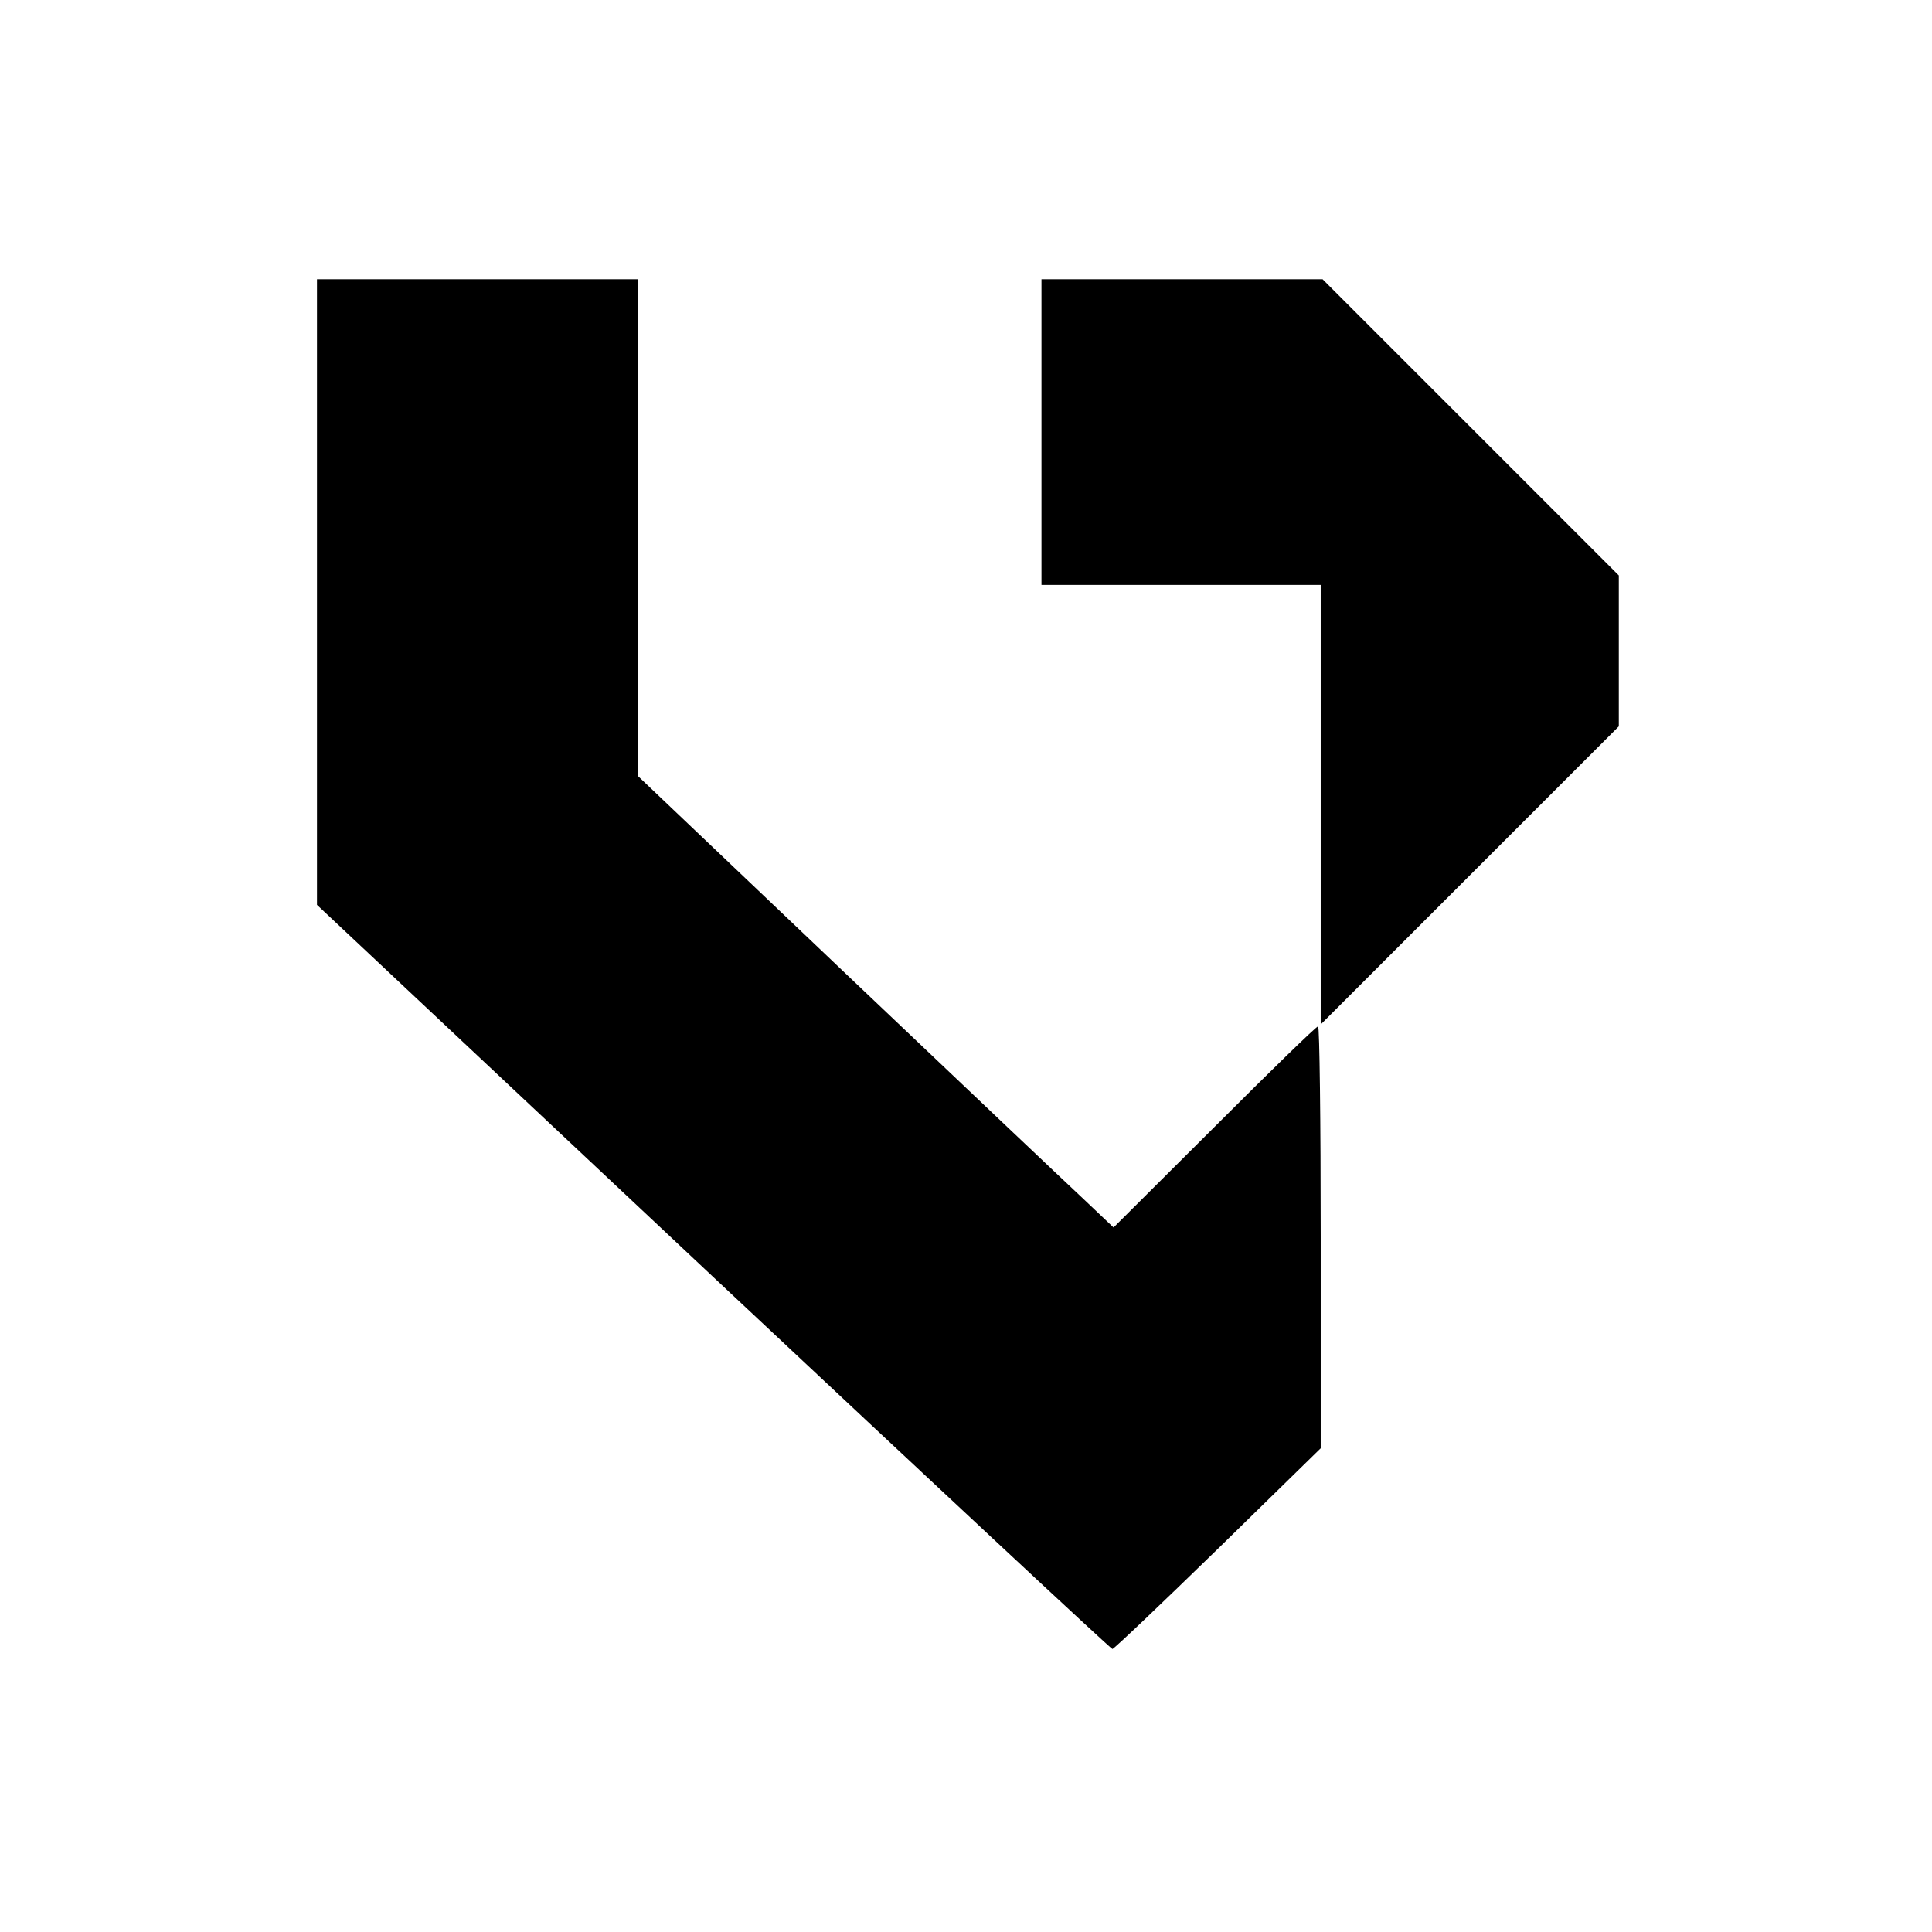
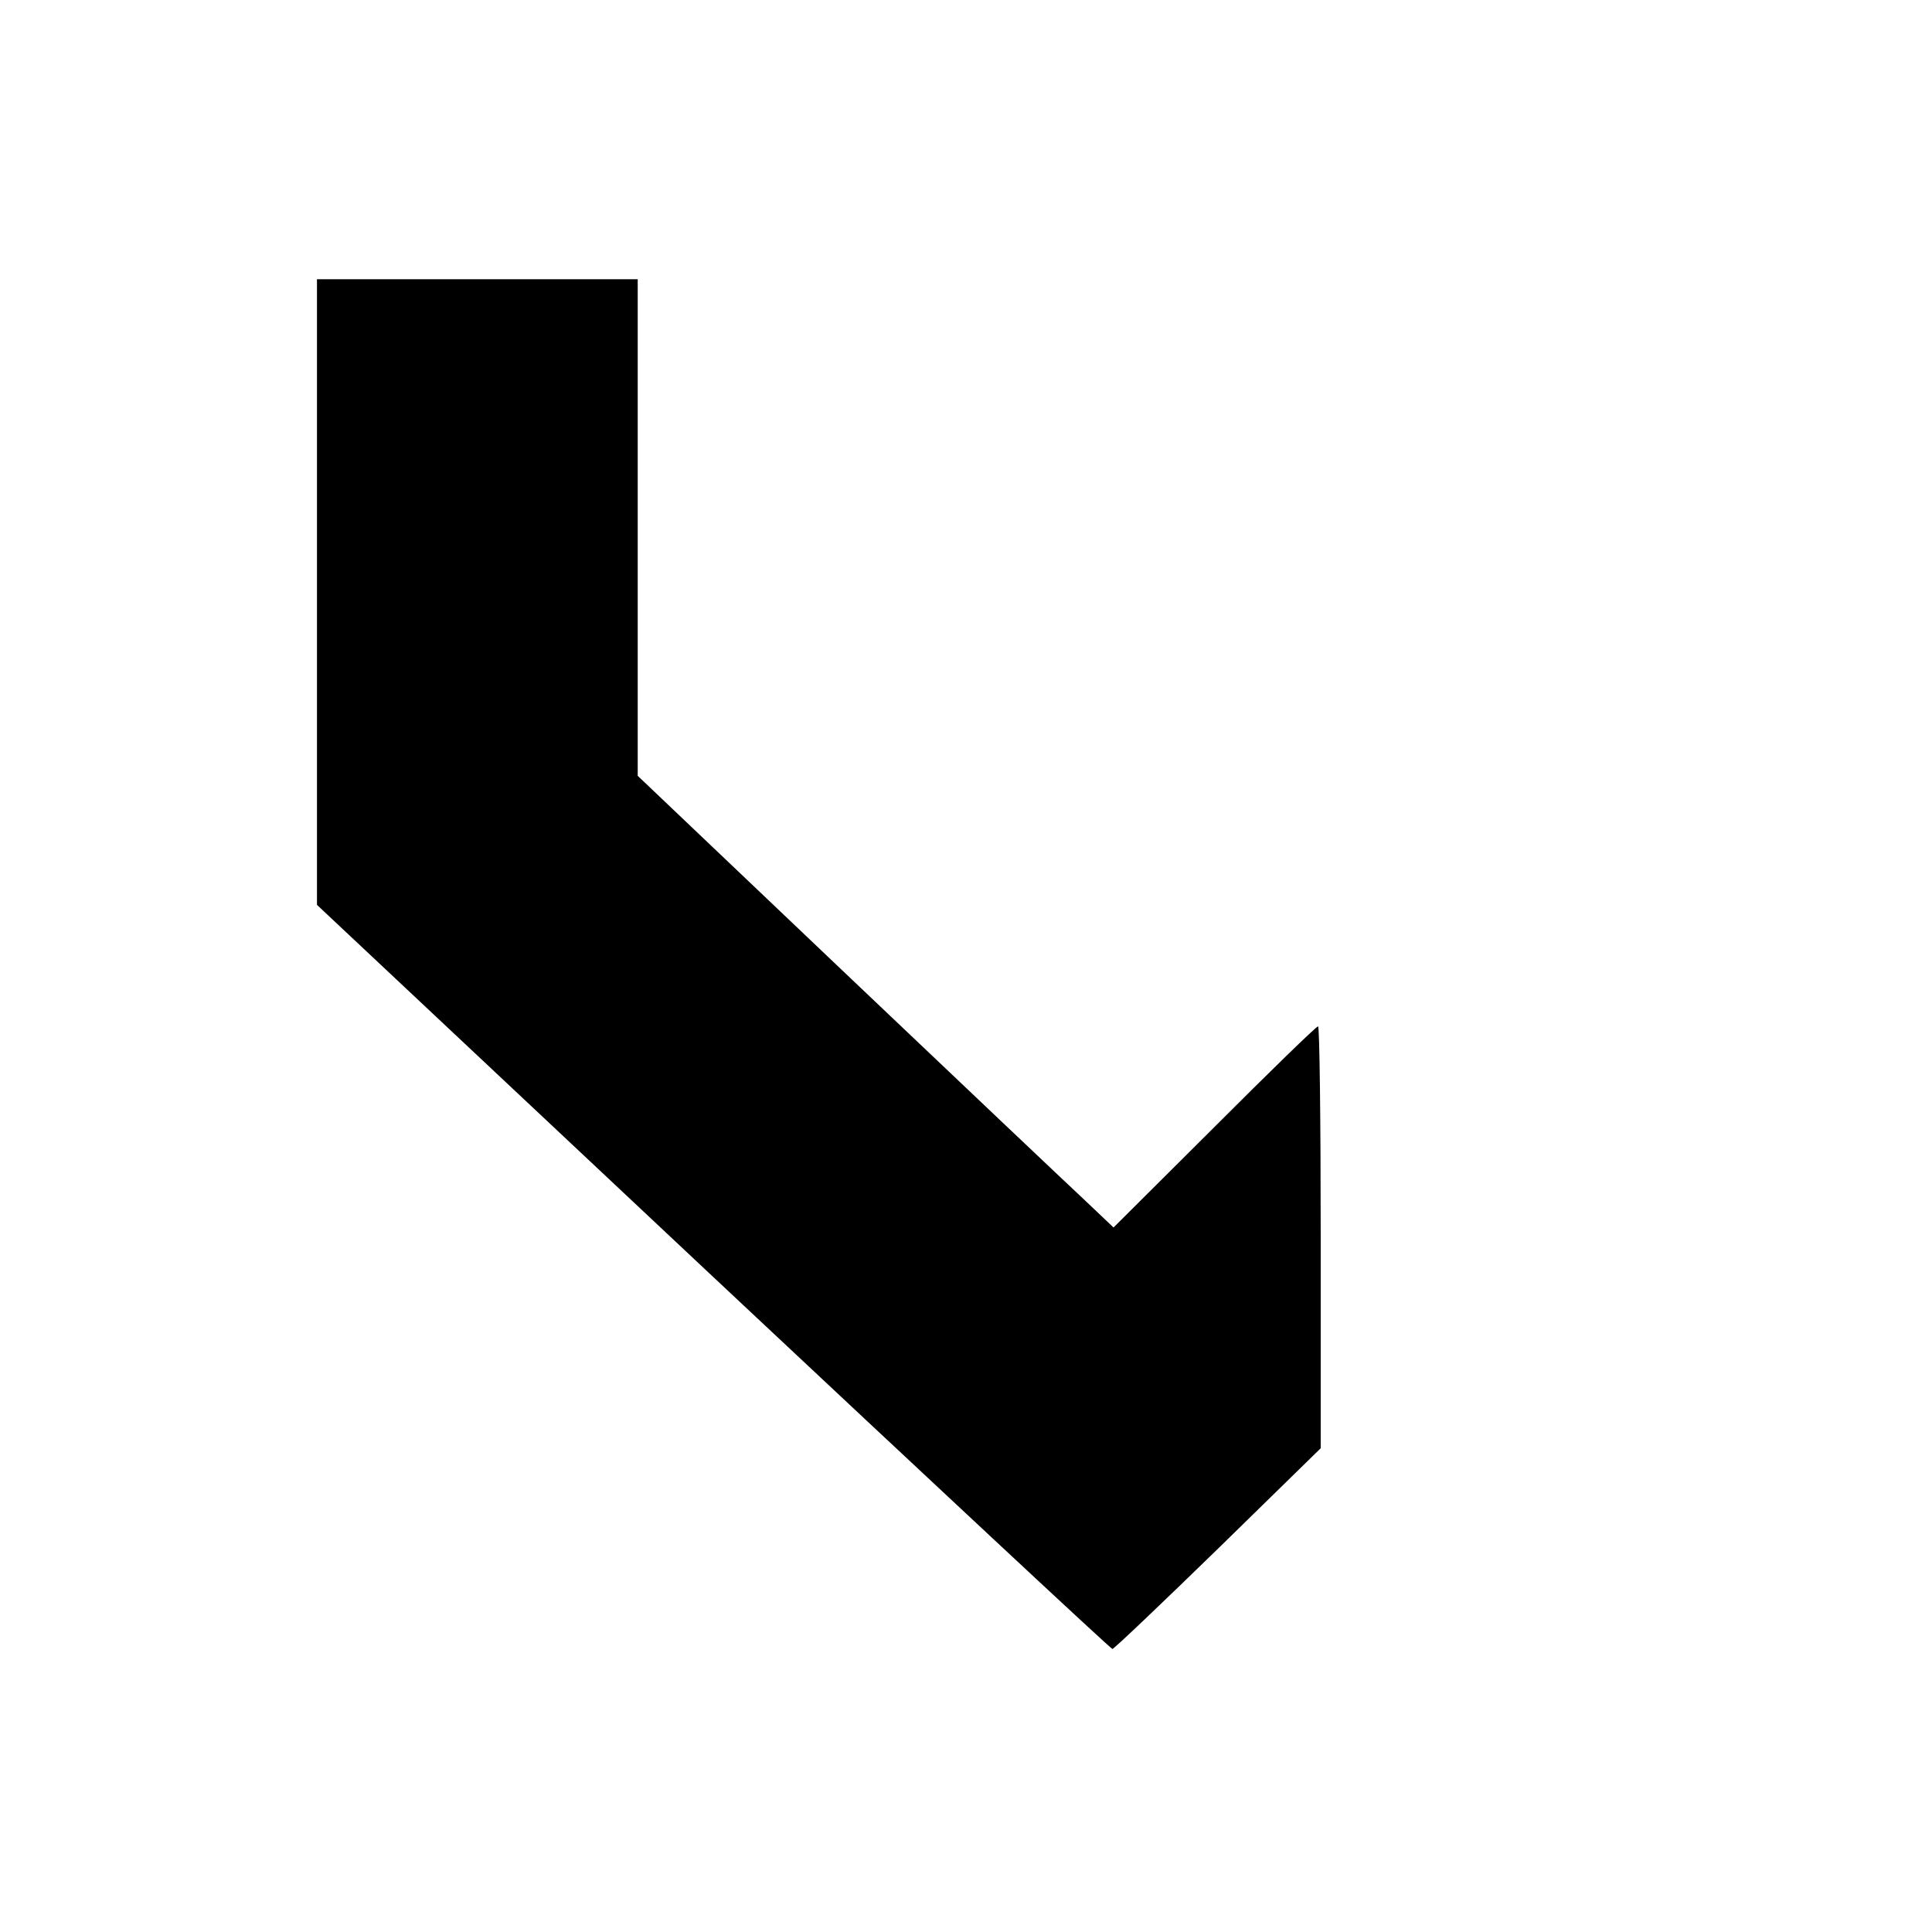
<svg xmlns="http://www.w3.org/2000/svg" version="1.0" width="512pt" height="512pt" viewBox="0 0 512 512" preserveAspectRatio="xMidYMid meet">
  <g transform="translate(0,512) scale(0.1,-0.1)" fill="#000000" stroke="none">
    <path d="M840 3551 l0 -829 1050 -986 c578 -542 1054 -986 1058 -986 4 0 130 120 280 266 l272 266 0 559 c0 307 -3 559 -7 559 -5 0 -128 -120 -275 -267 l-267 -266 -78 74 c-44 41 -328 310 -631 598 l-552 525 0 658 0 658 -425 0 -425 0 0 -829z" />
-     <path d="M2760 3975 l0 -405 370 0 370 0 0 -582 0 -583 395 395 395 395 0 200 0 200 -393 393 -392 392 -373 0 -372 0 0 -405z" />
  </g>
</svg>